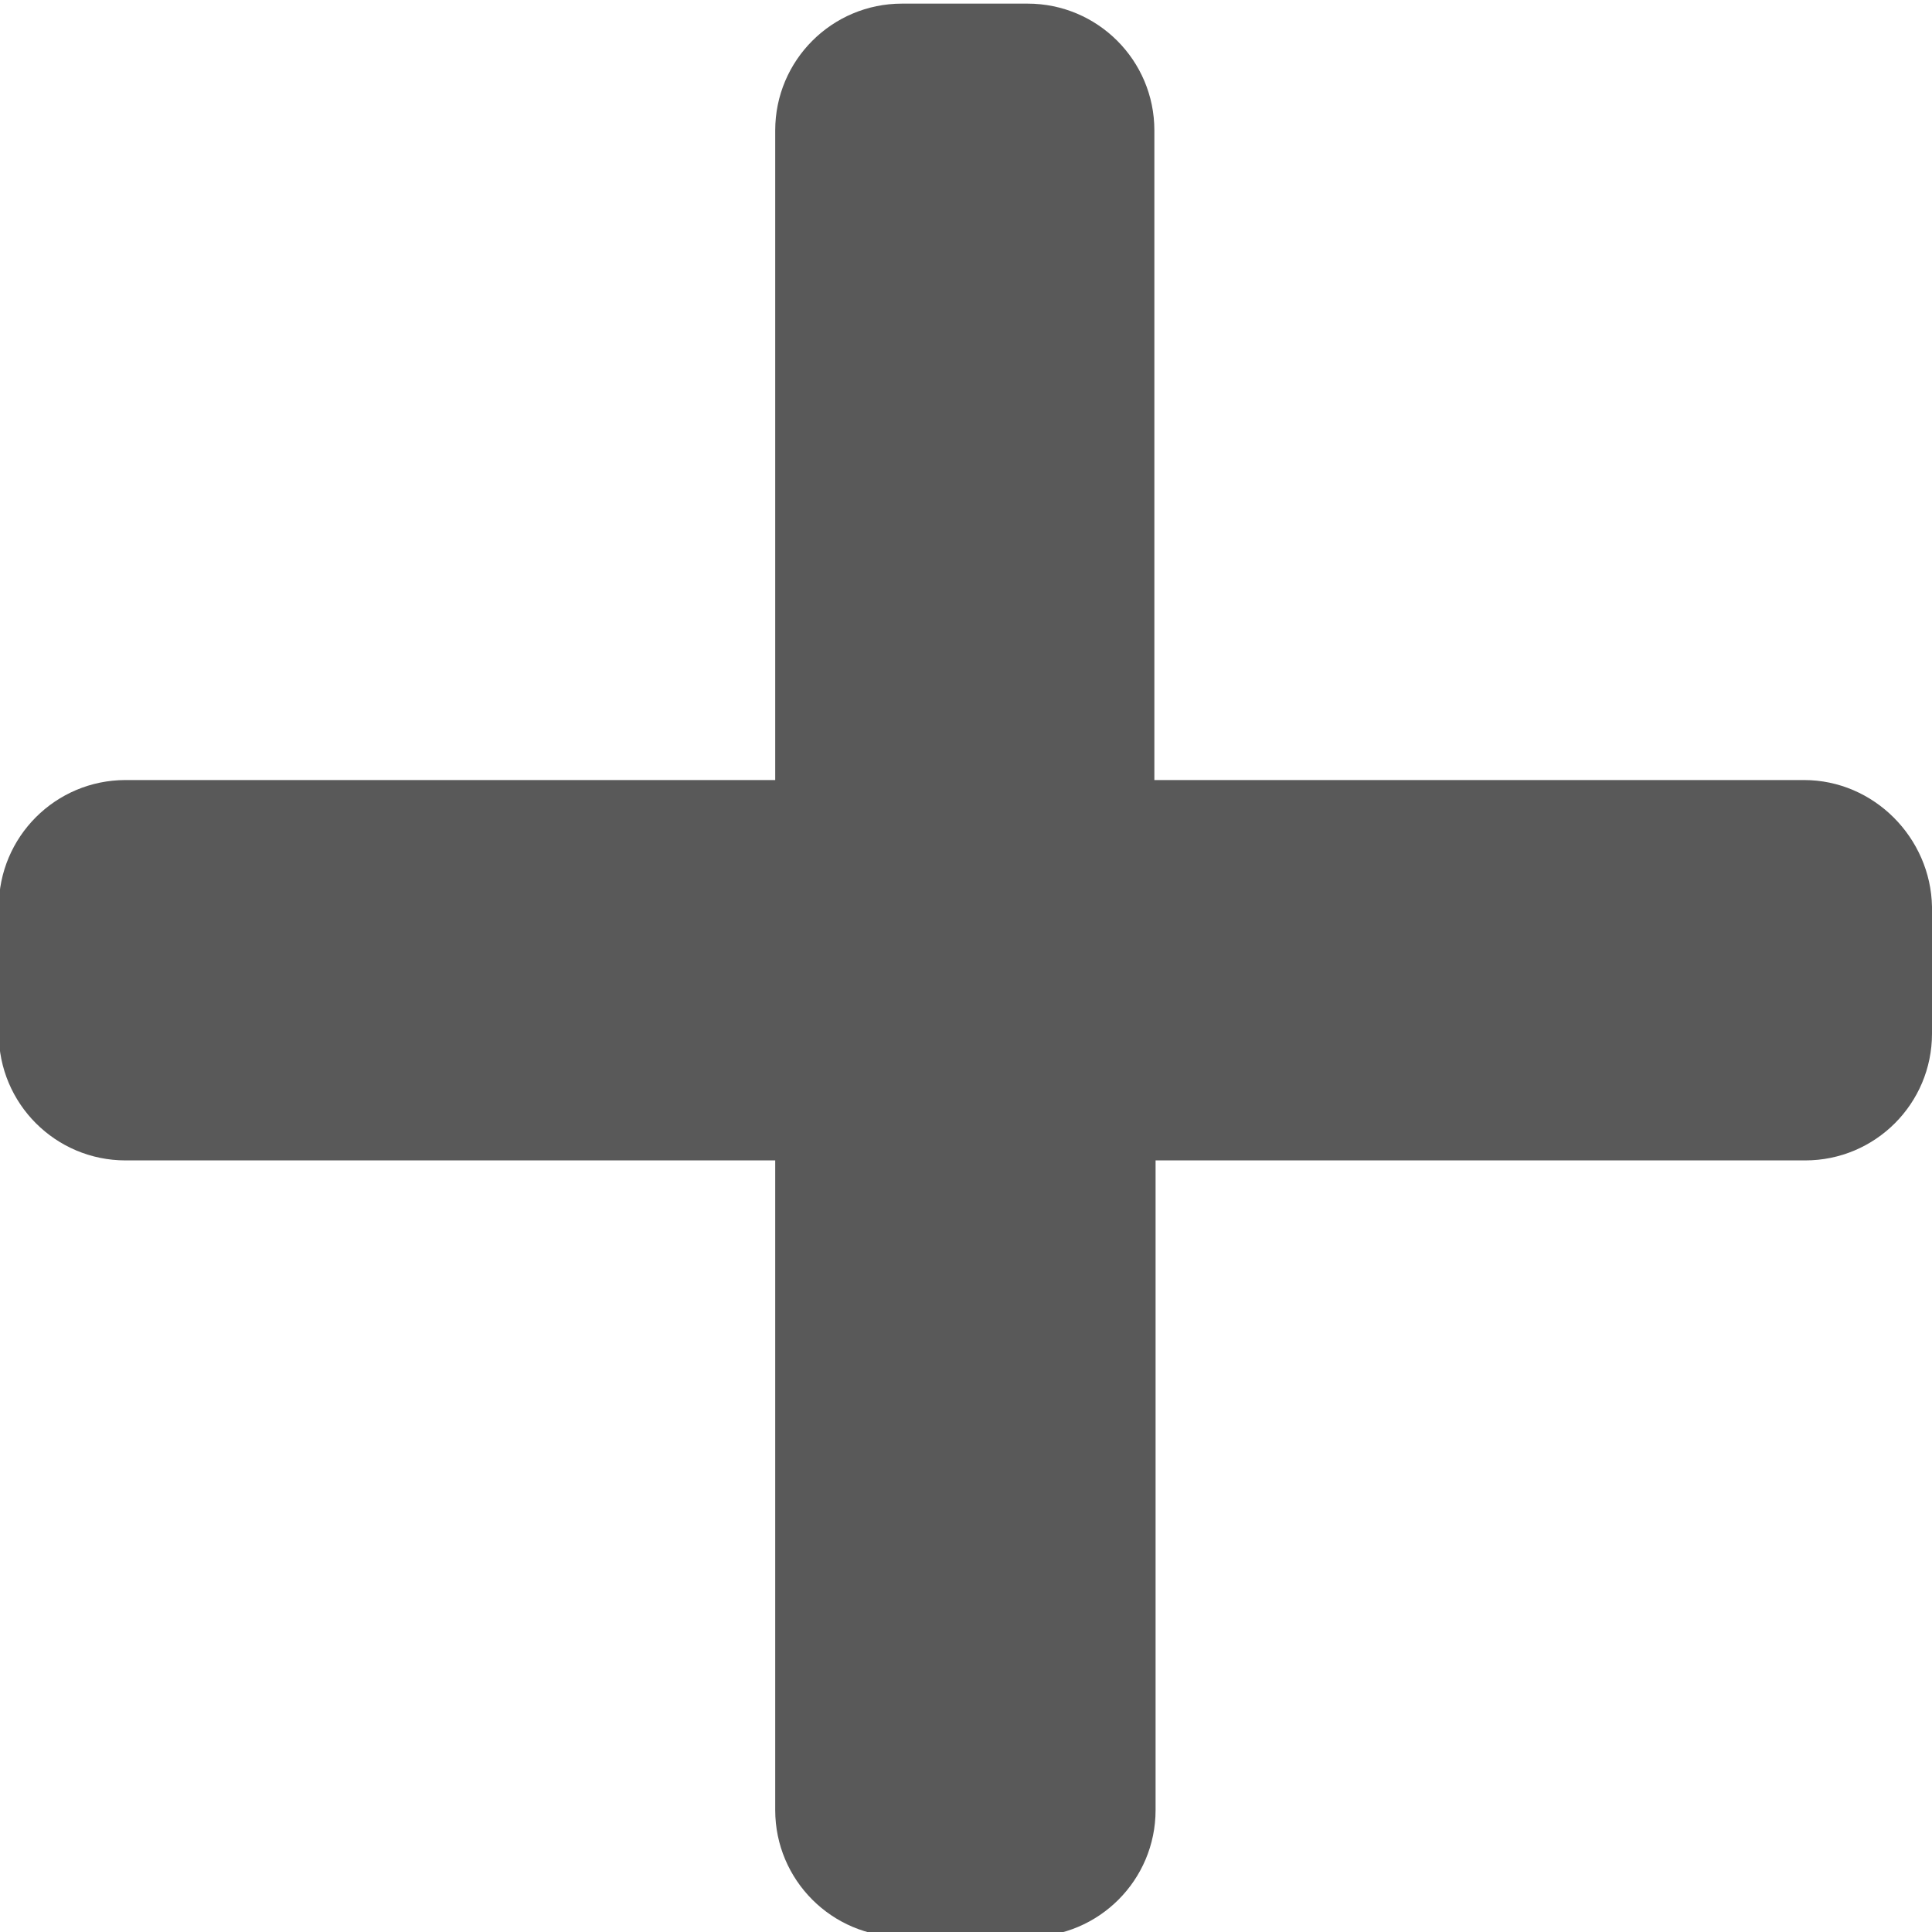
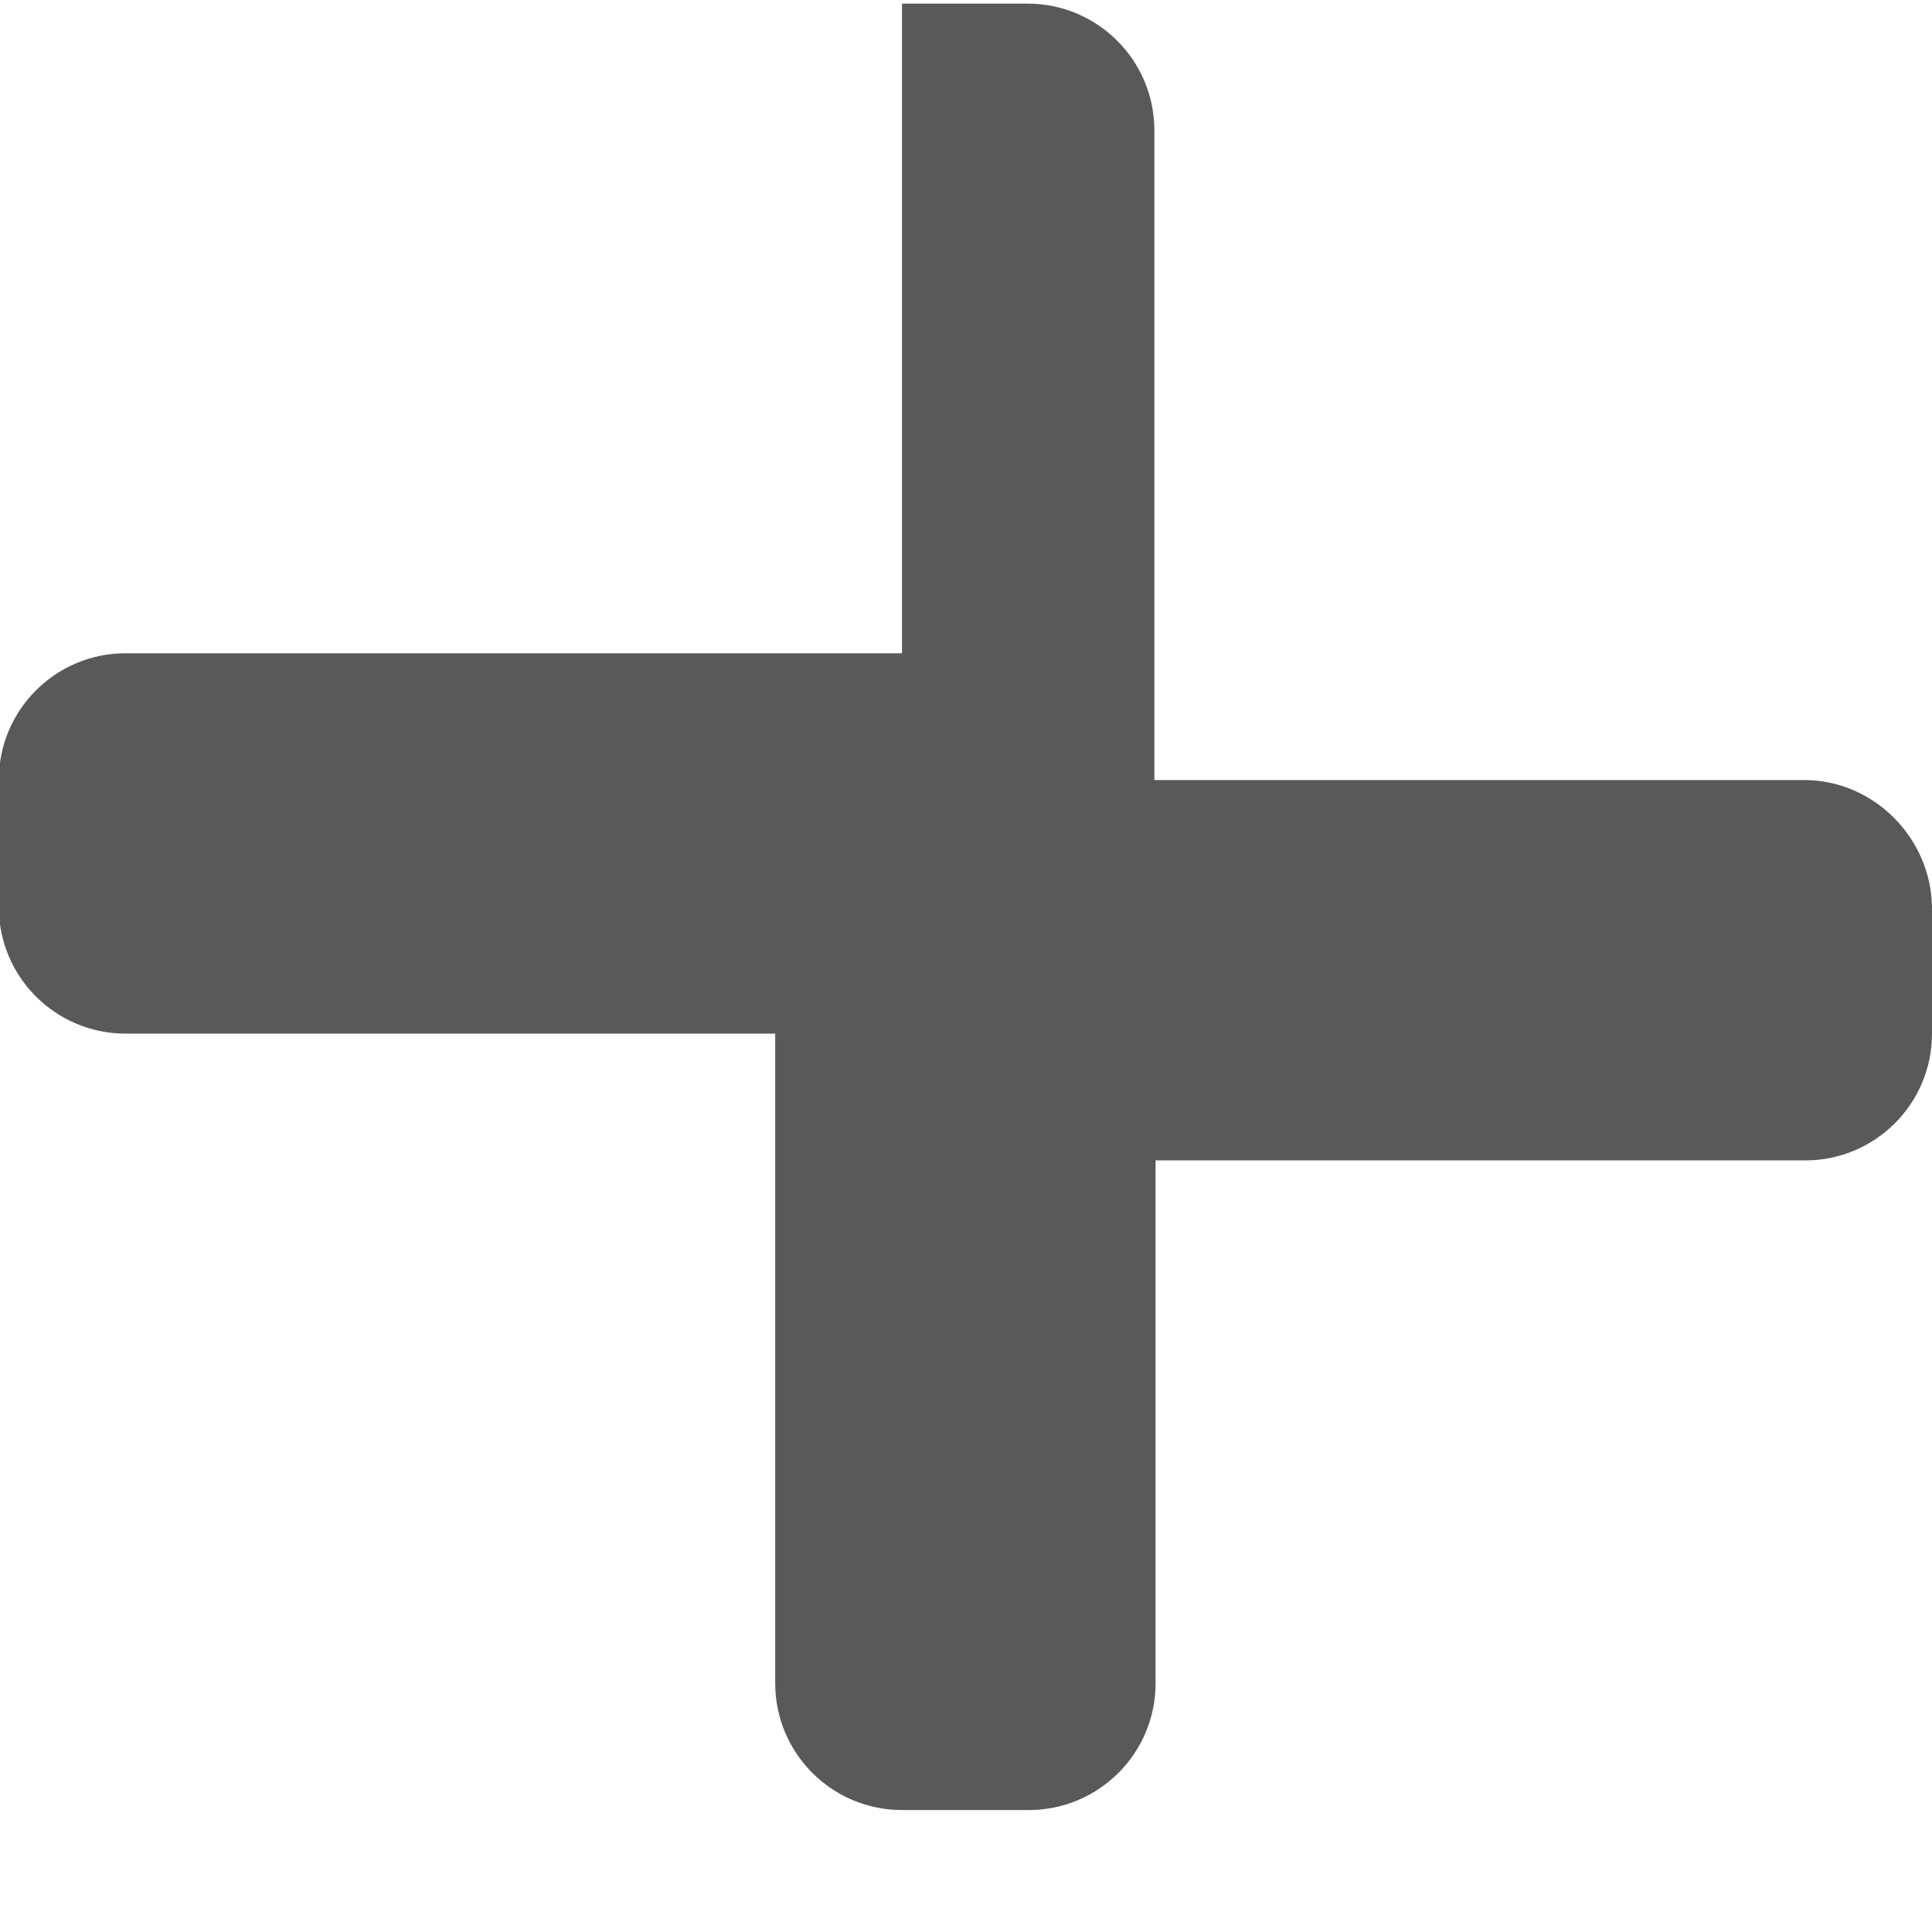
<svg xmlns="http://www.w3.org/2000/svg" version="1.1" id="レイヤー_1" x="0px" y="0px" viewBox="0 0 160 160" style="enable-background:new 0 0 160 160;" xml:space="preserve">
  <style type="text/css">
	.st0{fill:#595959;}
</style>
  <title>建設現場施工管理サービス Buildee（ビルディー）</title>
-   <path class="st0" d="M149.4,64.6H95.6V10.8c0-5.8-4.7-10.5-10.5-10.5H74.7c-5.8,0-10.5,4.7-10.5,10.5v53.8H10.4  c-5.8,0-10.5,4.7-10.5,10.5v10.5c0,5.8,4.7,10.5,10.5,10.5h53.8v53.8c0,5.8,4.7,10.5,10.5,10.5h10.5c5.8,0,10.5-4.7,10.5-10.5V96.1  h53.8c5.8,0,10.5-4.7,10.5-10.5V75.1C159.9,69.4,155.2,64.6,149.4,64.6z" />
+   <path class="st0" d="M149.4,64.6H95.6V10.8c0-5.8-4.7-10.5-10.5-10.5H74.7v53.8H10.4  c-5.8,0-10.5,4.7-10.5,10.5v10.5c0,5.8,4.7,10.5,10.5,10.5h53.8v53.8c0,5.8,4.7,10.5,10.5,10.5h10.5c5.8,0,10.5-4.7,10.5-10.5V96.1  h53.8c5.8,0,10.5-4.7,10.5-10.5V75.1C159.9,69.4,155.2,64.6,149.4,64.6z" />
</svg>